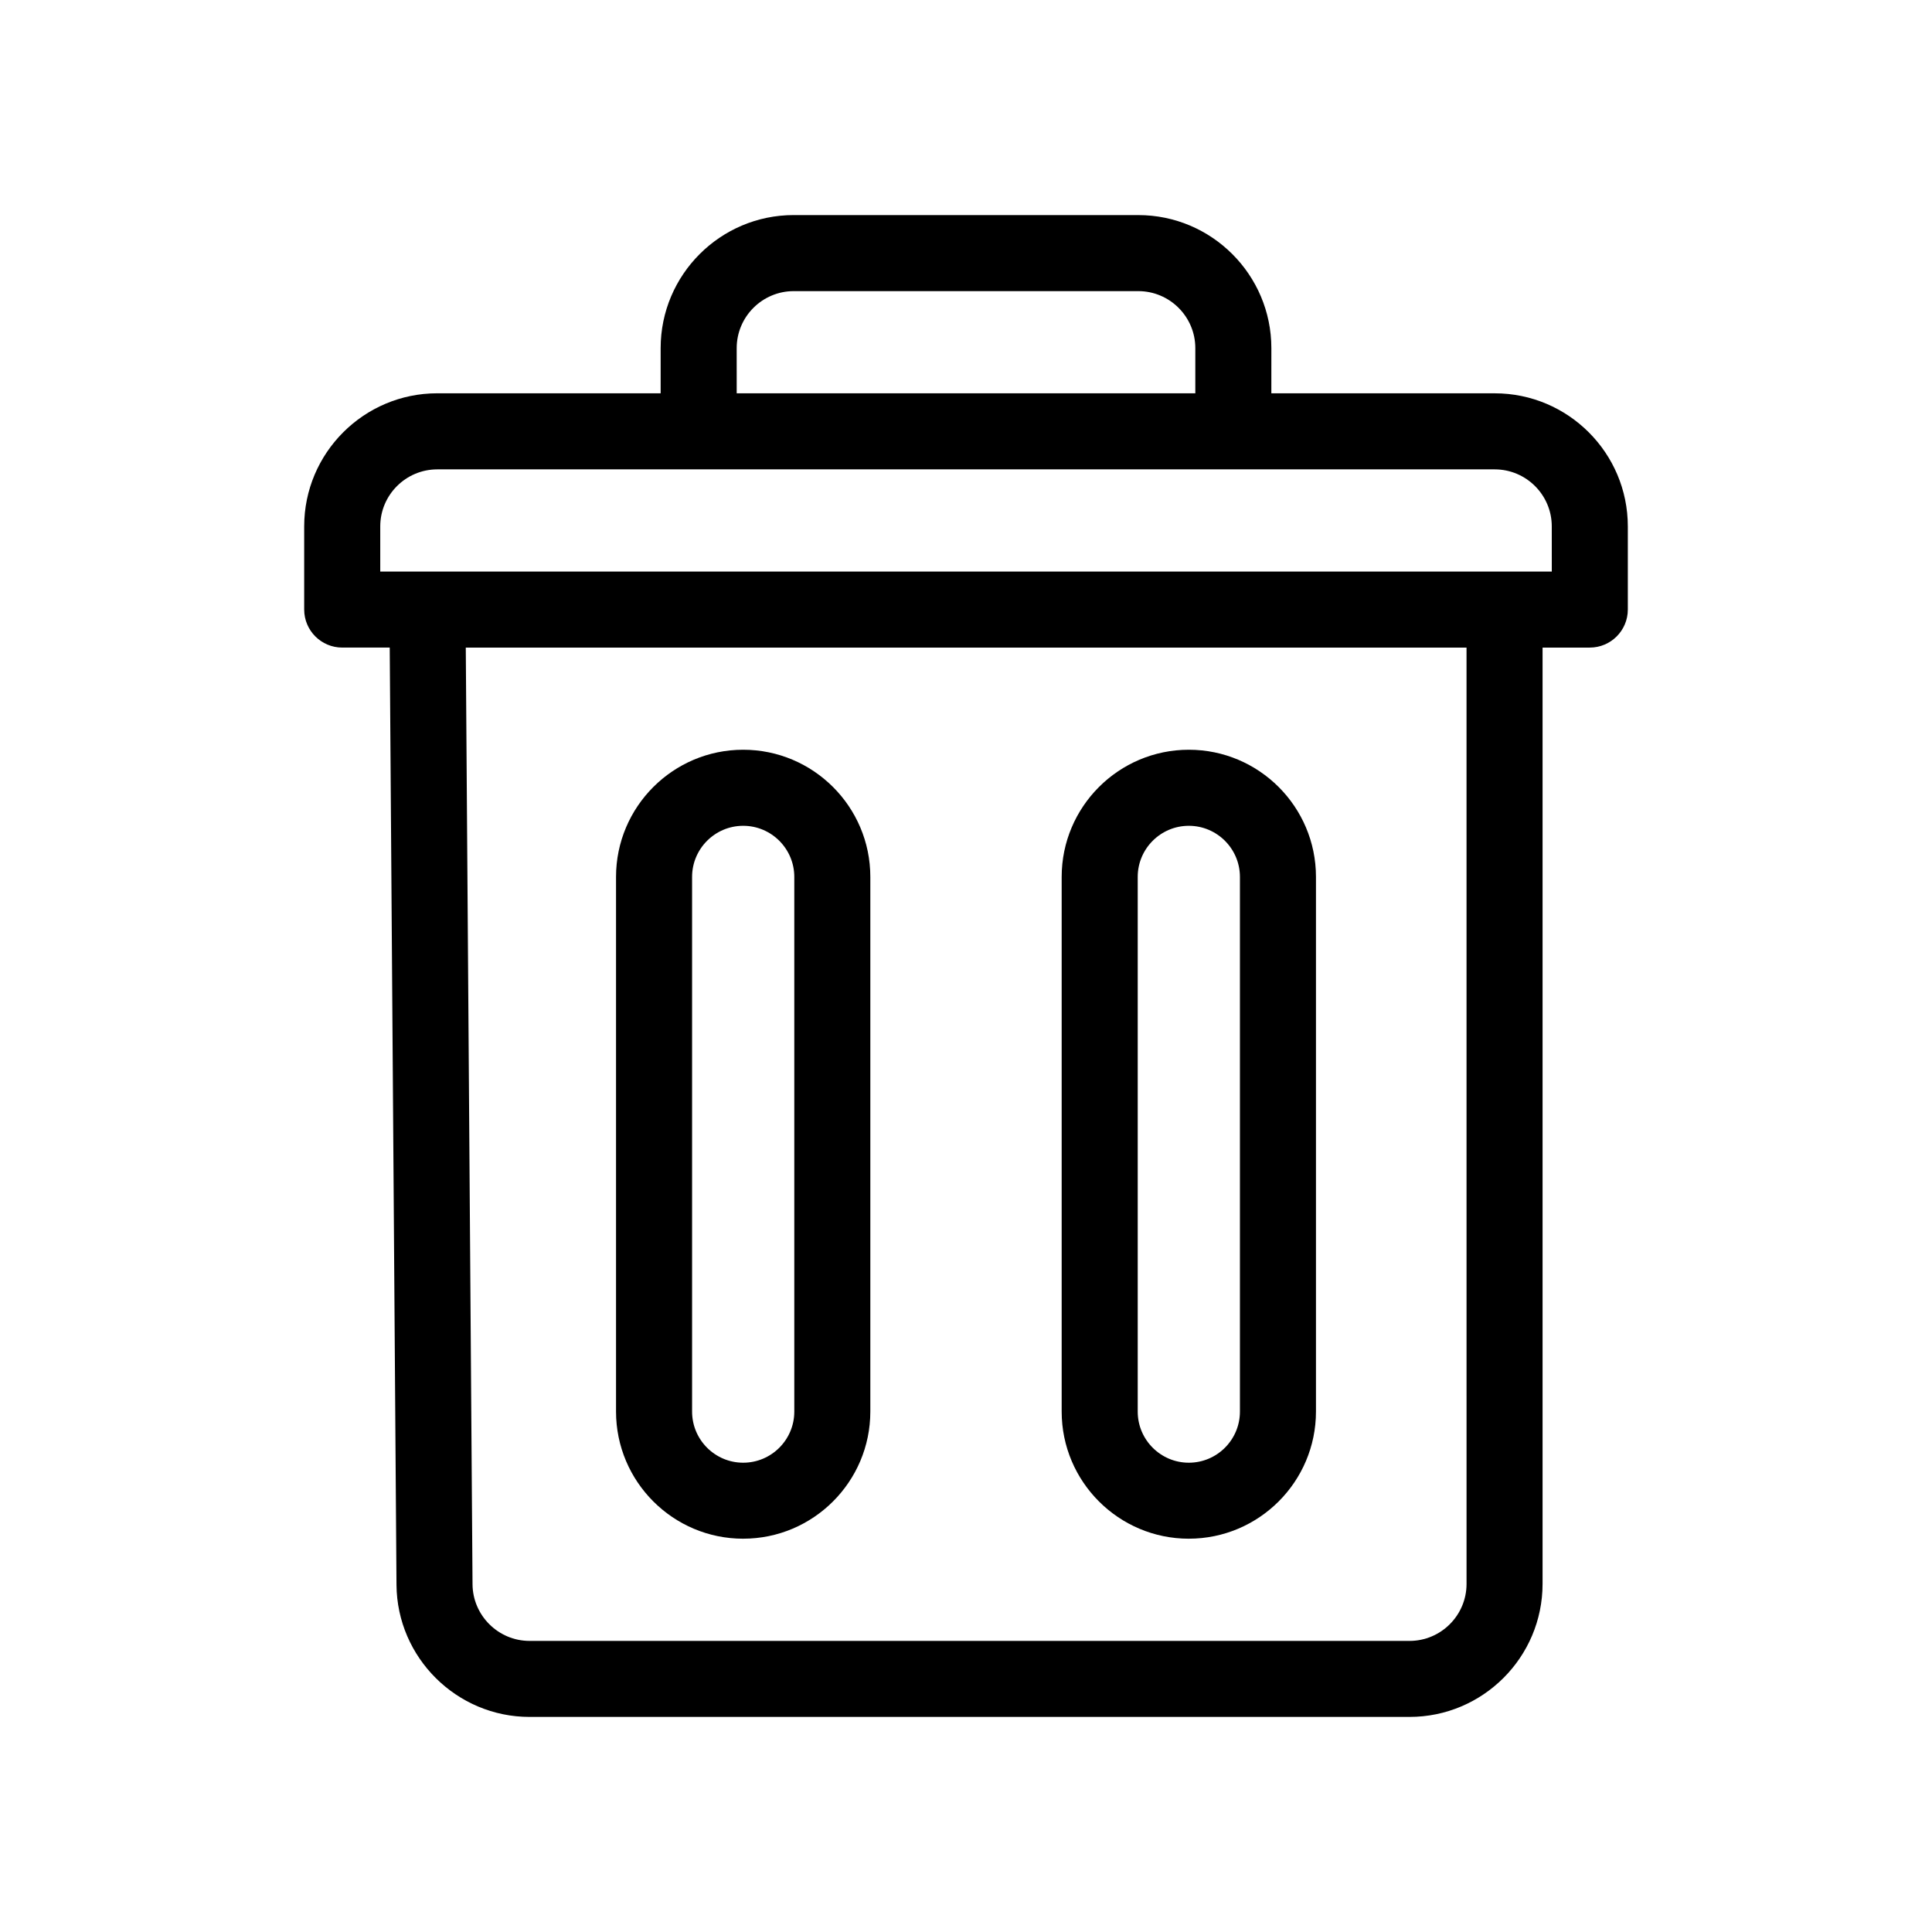
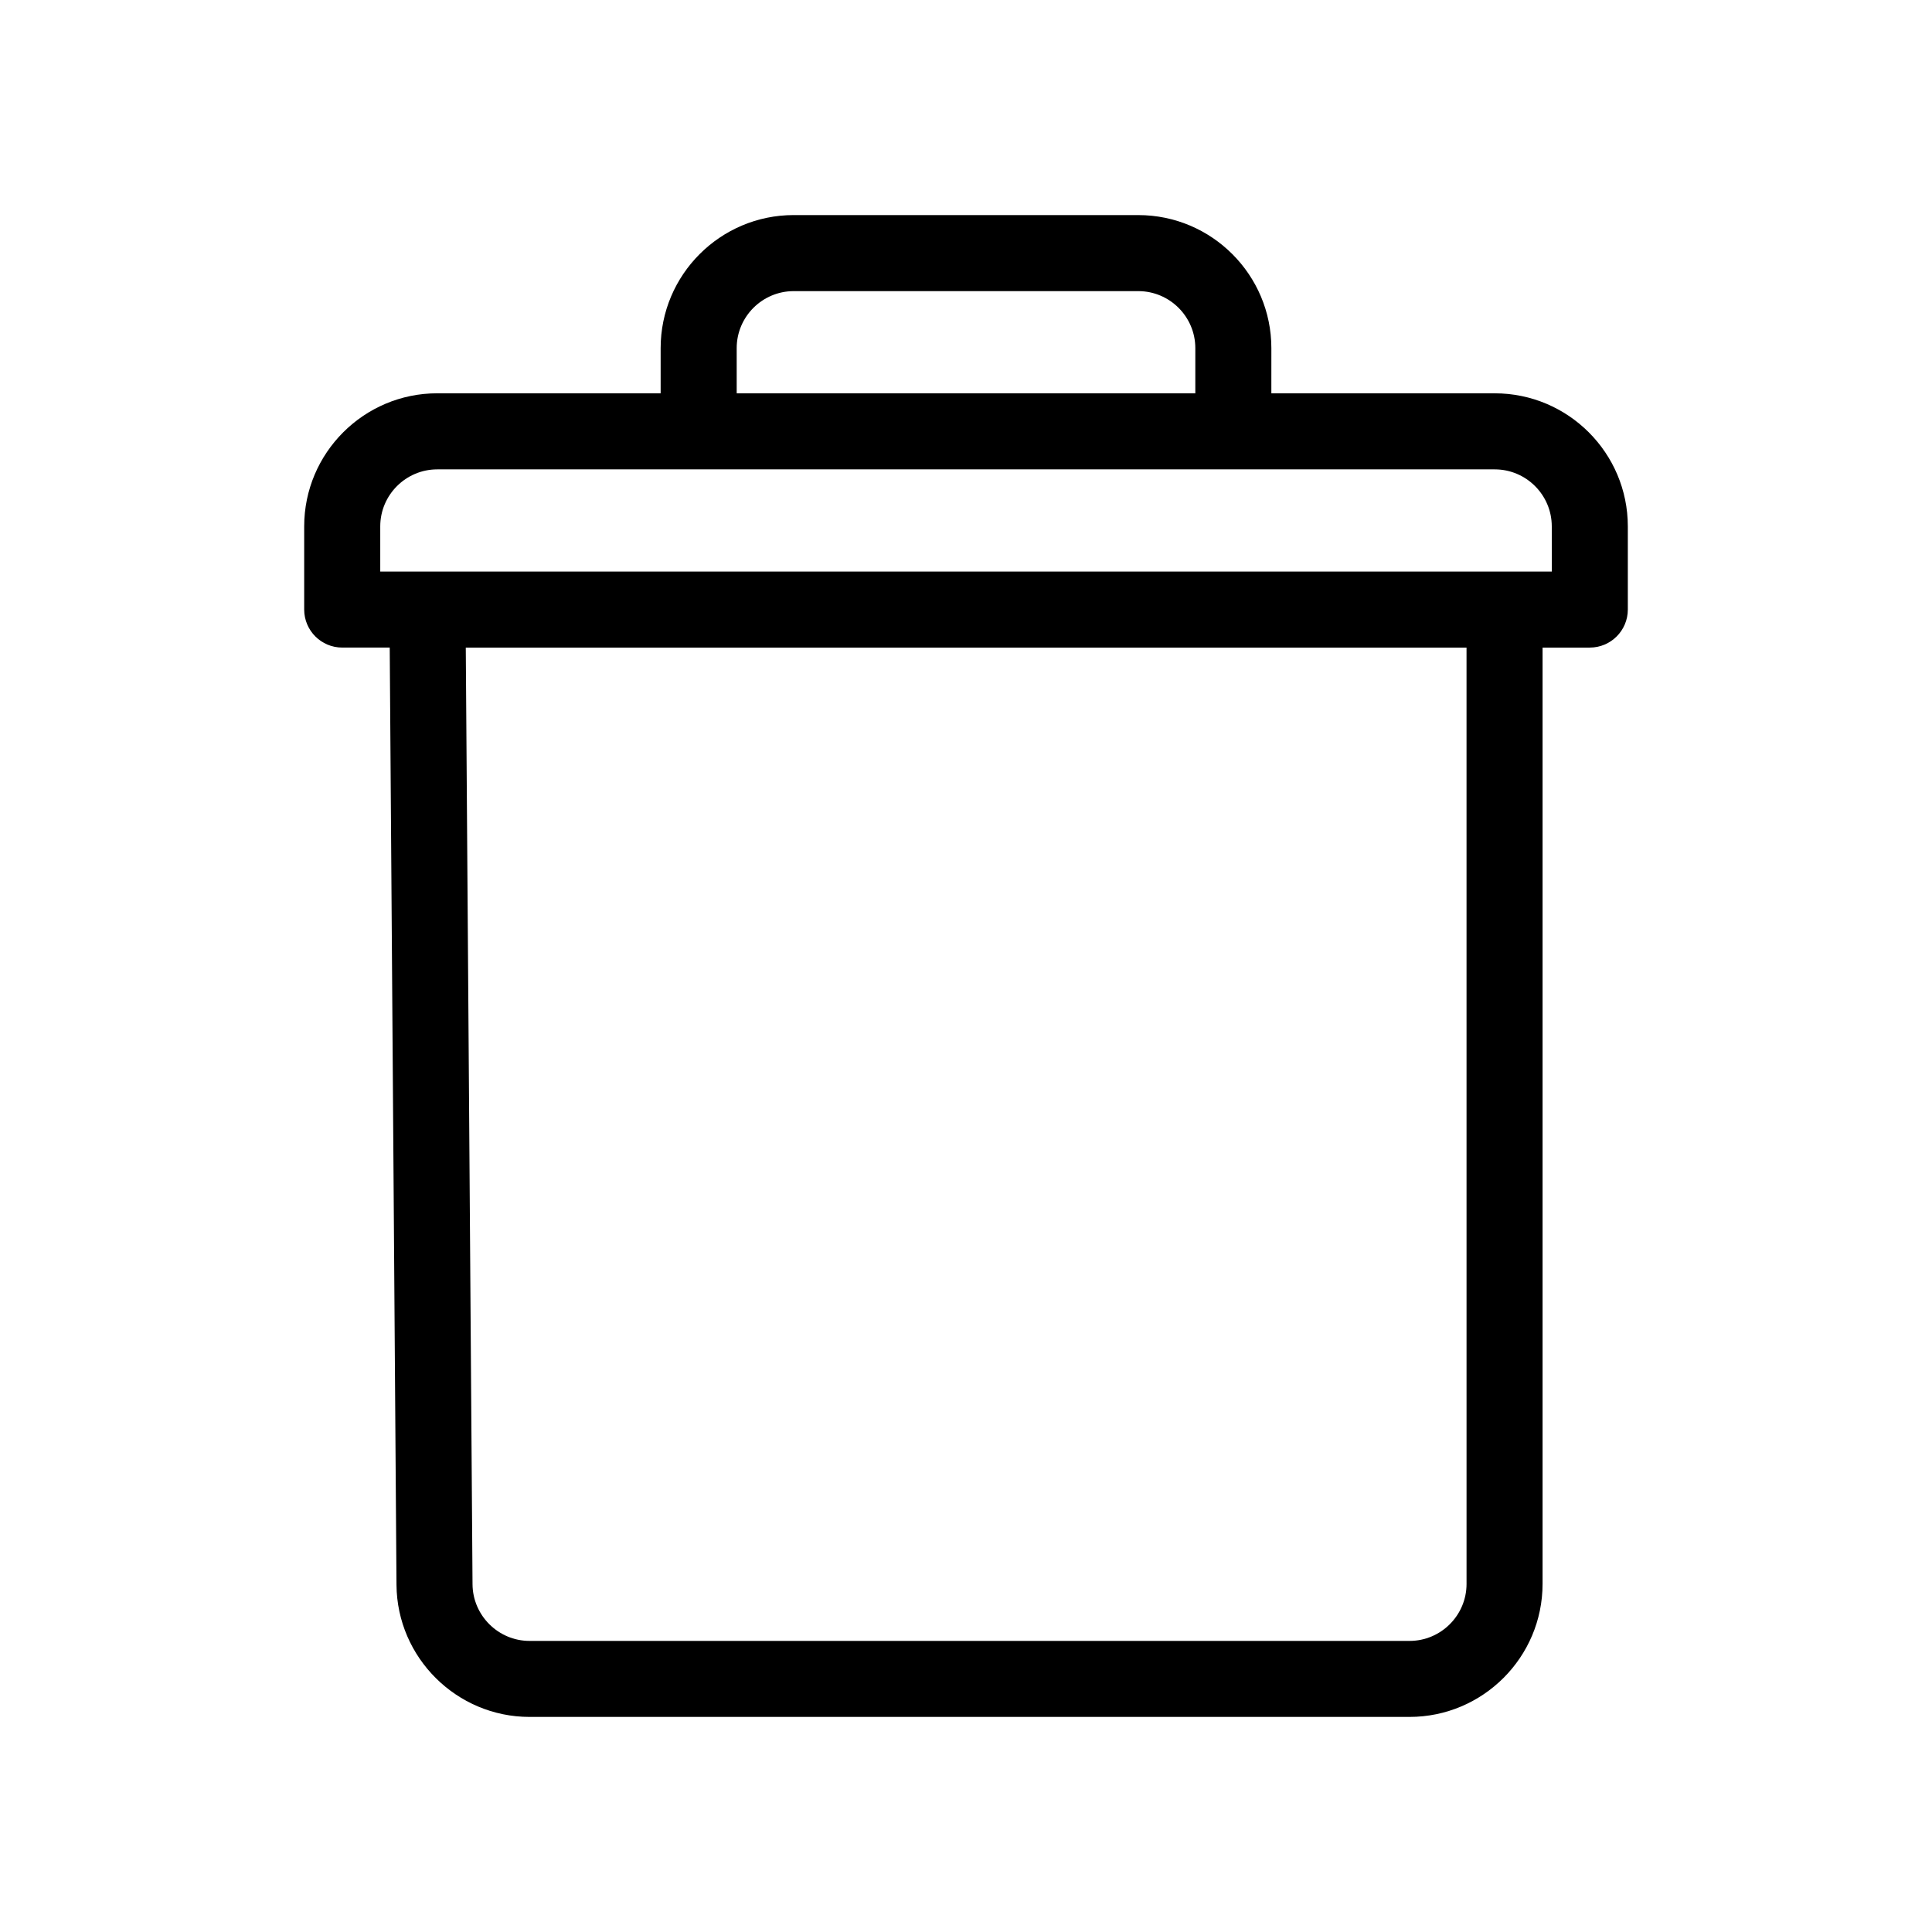
<svg xmlns="http://www.w3.org/2000/svg" fill="#000000" width="800px" height="800px" version="1.1" viewBox="144 144 512 512">
  <g>
    <path d="m540.12 248.23h-59.199l0.004-11.965c0-19.445-15.824-35.266-35.266-35.266l-91.316-0.004c-19.445 0-35.266 15.82-35.266 35.266v11.965h-59.199c-19.445 0-35.266 15.82-35.266 35.266v22.043c0 5.562 4.516 10.078 10.078 10.078h12.59l1.793 248.38c0.141 19.305 15.961 35.008 35.266 35.008h233.19c19.441 0 35.266-15.82 35.266-35.266v-248.12h12.516c5.562 0 10.078-4.516 10.078-10.078v-22.043c-0.004-19.441-15.82-35.262-35.27-35.262zm-200.89-11.965c0-8.332 6.781-15.113 15.113-15.113h91.316c8.332 0 15.113 6.781 15.113 15.113v11.965h-121.54zm193.42 327.48c0 8.332-6.781 15.113-15.113 15.113h-233.2c-8.273 0-15.055-6.731-15.113-15.008l-1.789-248.23h265.21l0.004 248.13zm22.59-268.28h-310.47v-11.965c0-8.332 6.781-15.113 15.113-15.113h280.24c8.332 0 15.113 6.781 15.113 15.113z" />
-     <path d="m340.95 551.77c18.582 0 33.695-15.113 33.695-33.695v-141.69c0-18.582-15.113-33.695-33.695-33.695-18.582 0-33.695 15.113-33.695 33.695v141.7c0.004 18.574 15.117 33.688 33.695 33.688zm-13.539-175.38c0-7.465 6.074-13.543 13.543-13.543 7.465 0 13.543 6.074 13.543 13.543v141.7c0 7.465-6.074 13.543-13.543 13.543-7.465 0-13.543-6.074-13.543-13.543z" />
-     <path d="m459.05 551.77c18.582 0 33.695-15.113 33.695-33.695v-141.69c0-18.582-15.113-33.695-33.695-33.695-18.582 0-33.695 15.113-33.695 33.695v141.7c0 18.574 15.113 33.688 33.695 33.688zm-13.543-175.38c0-7.465 6.074-13.543 13.543-13.543 7.465 0 13.543 6.074 13.543 13.543v141.7c0 7.465-6.074 13.543-13.543 13.543-7.465 0-13.543-6.074-13.543-13.543z" />
  </g>
</svg>